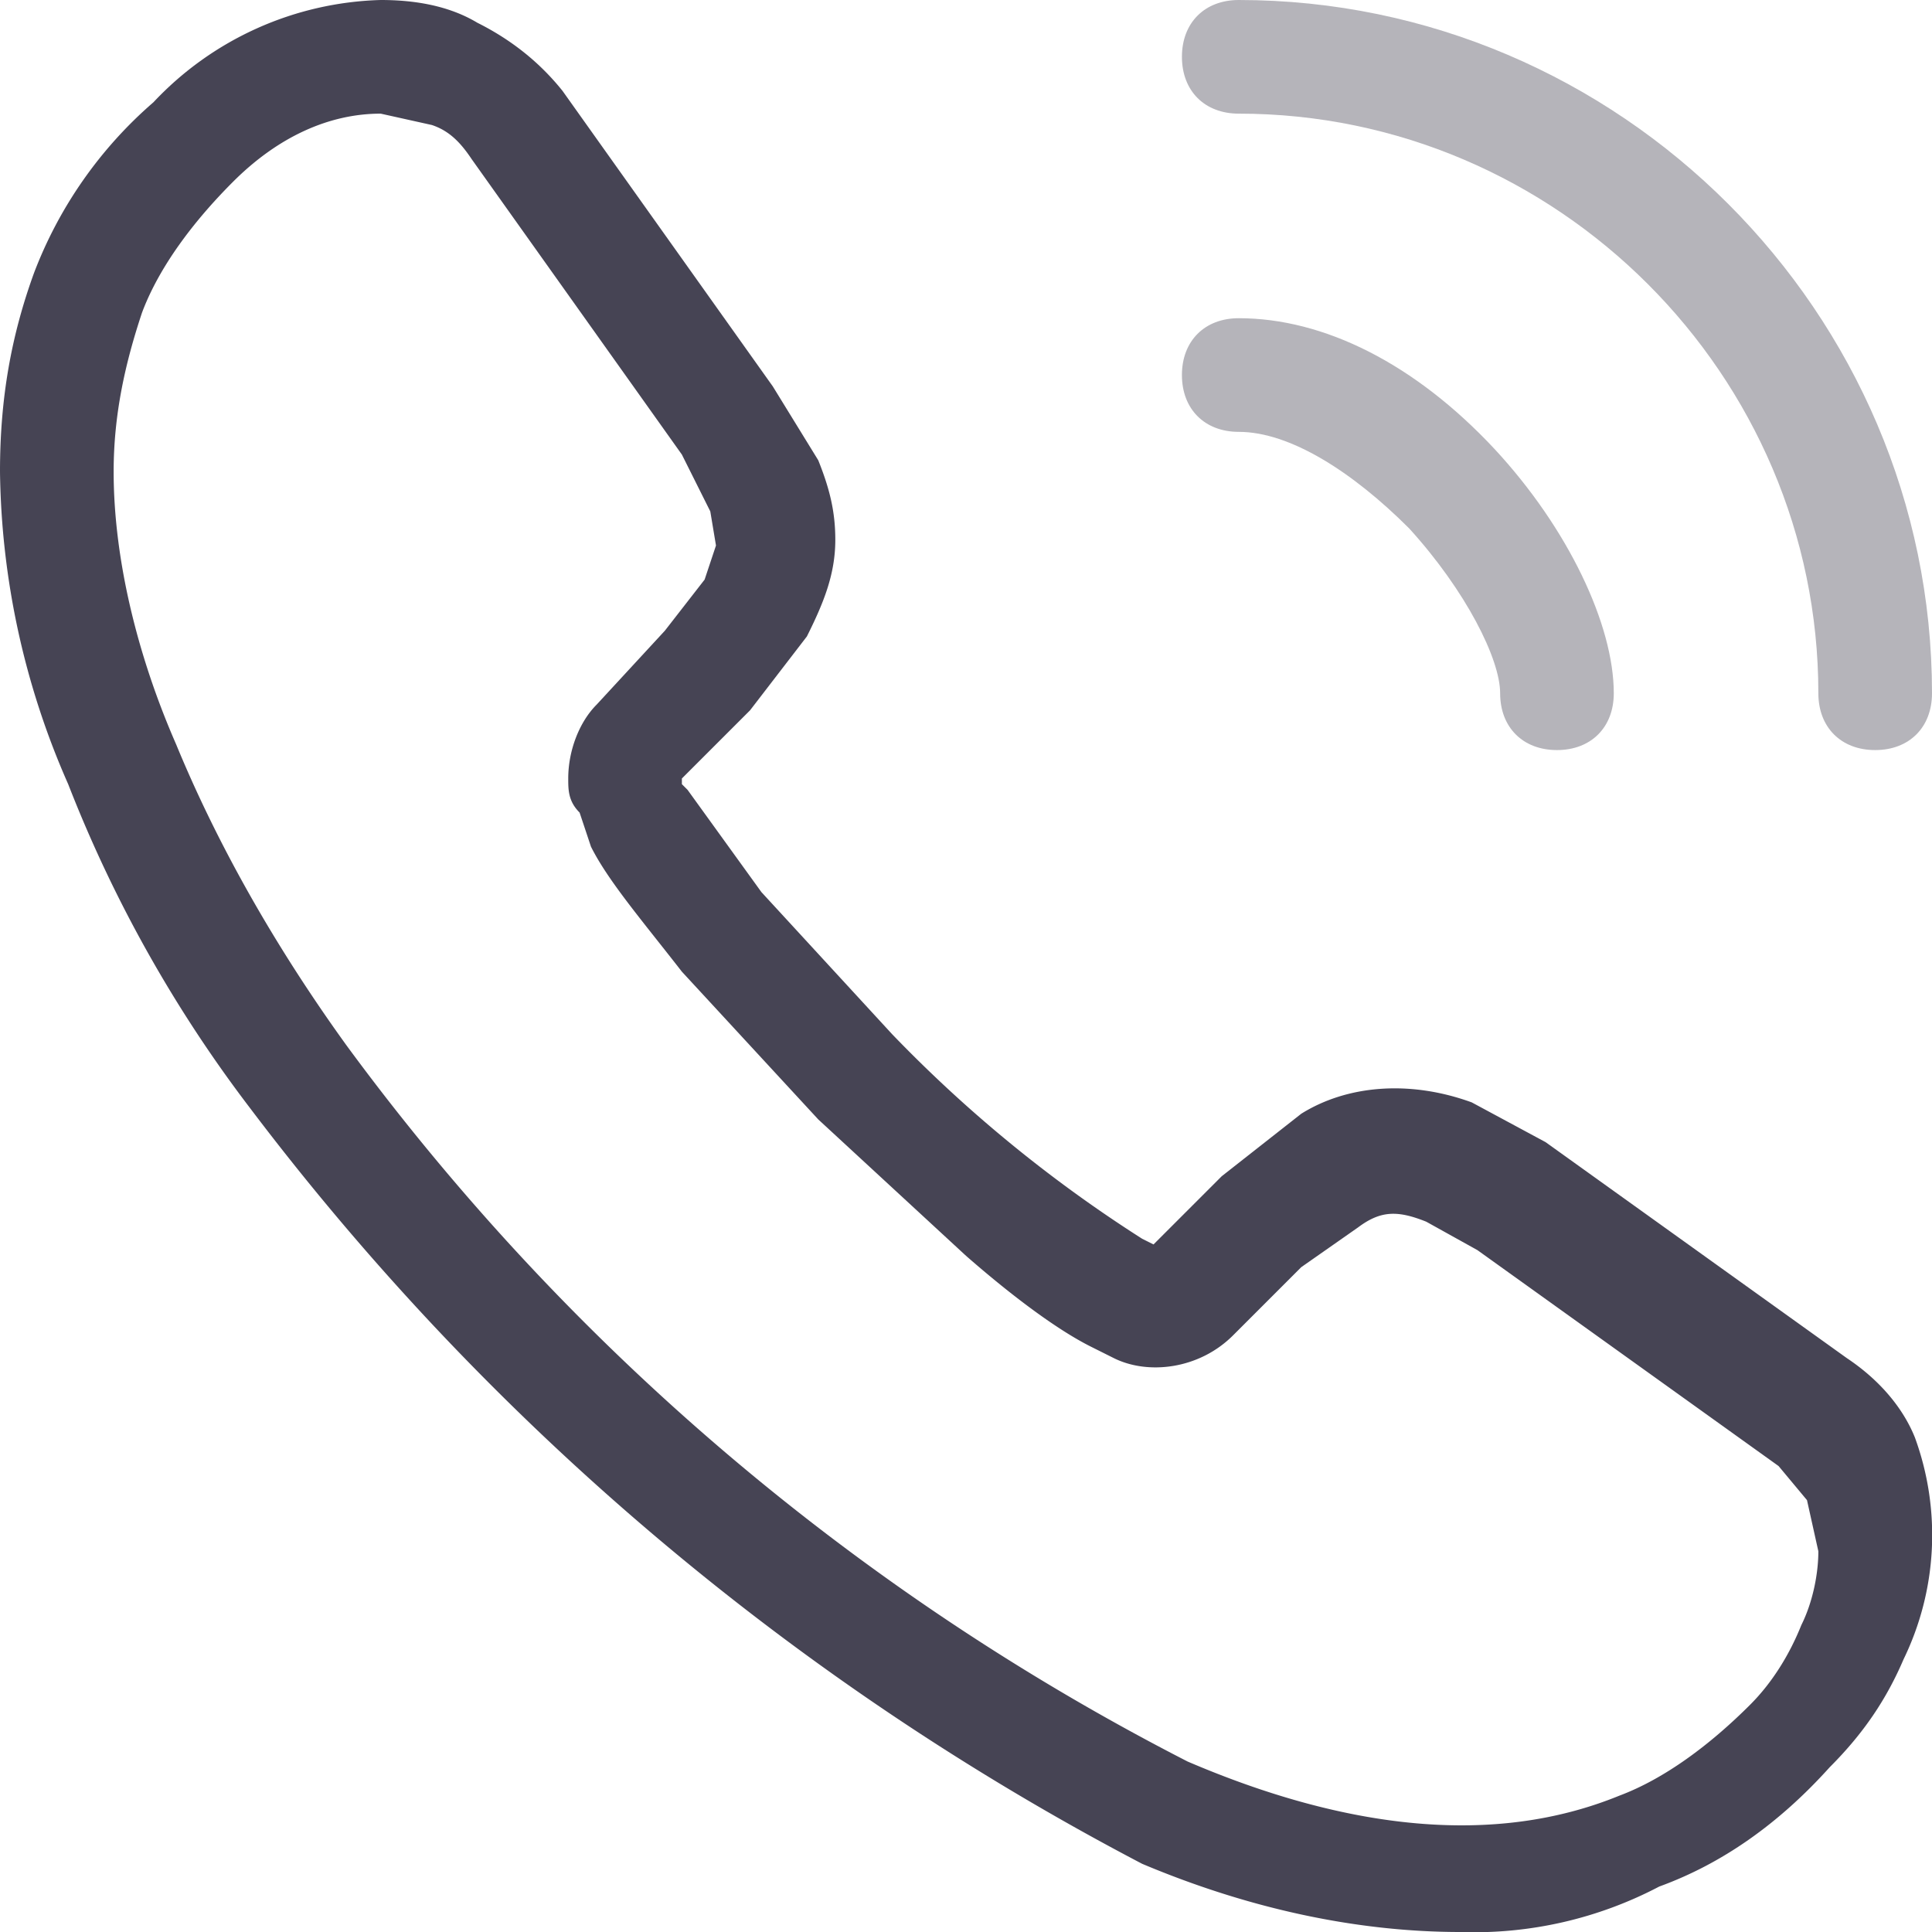
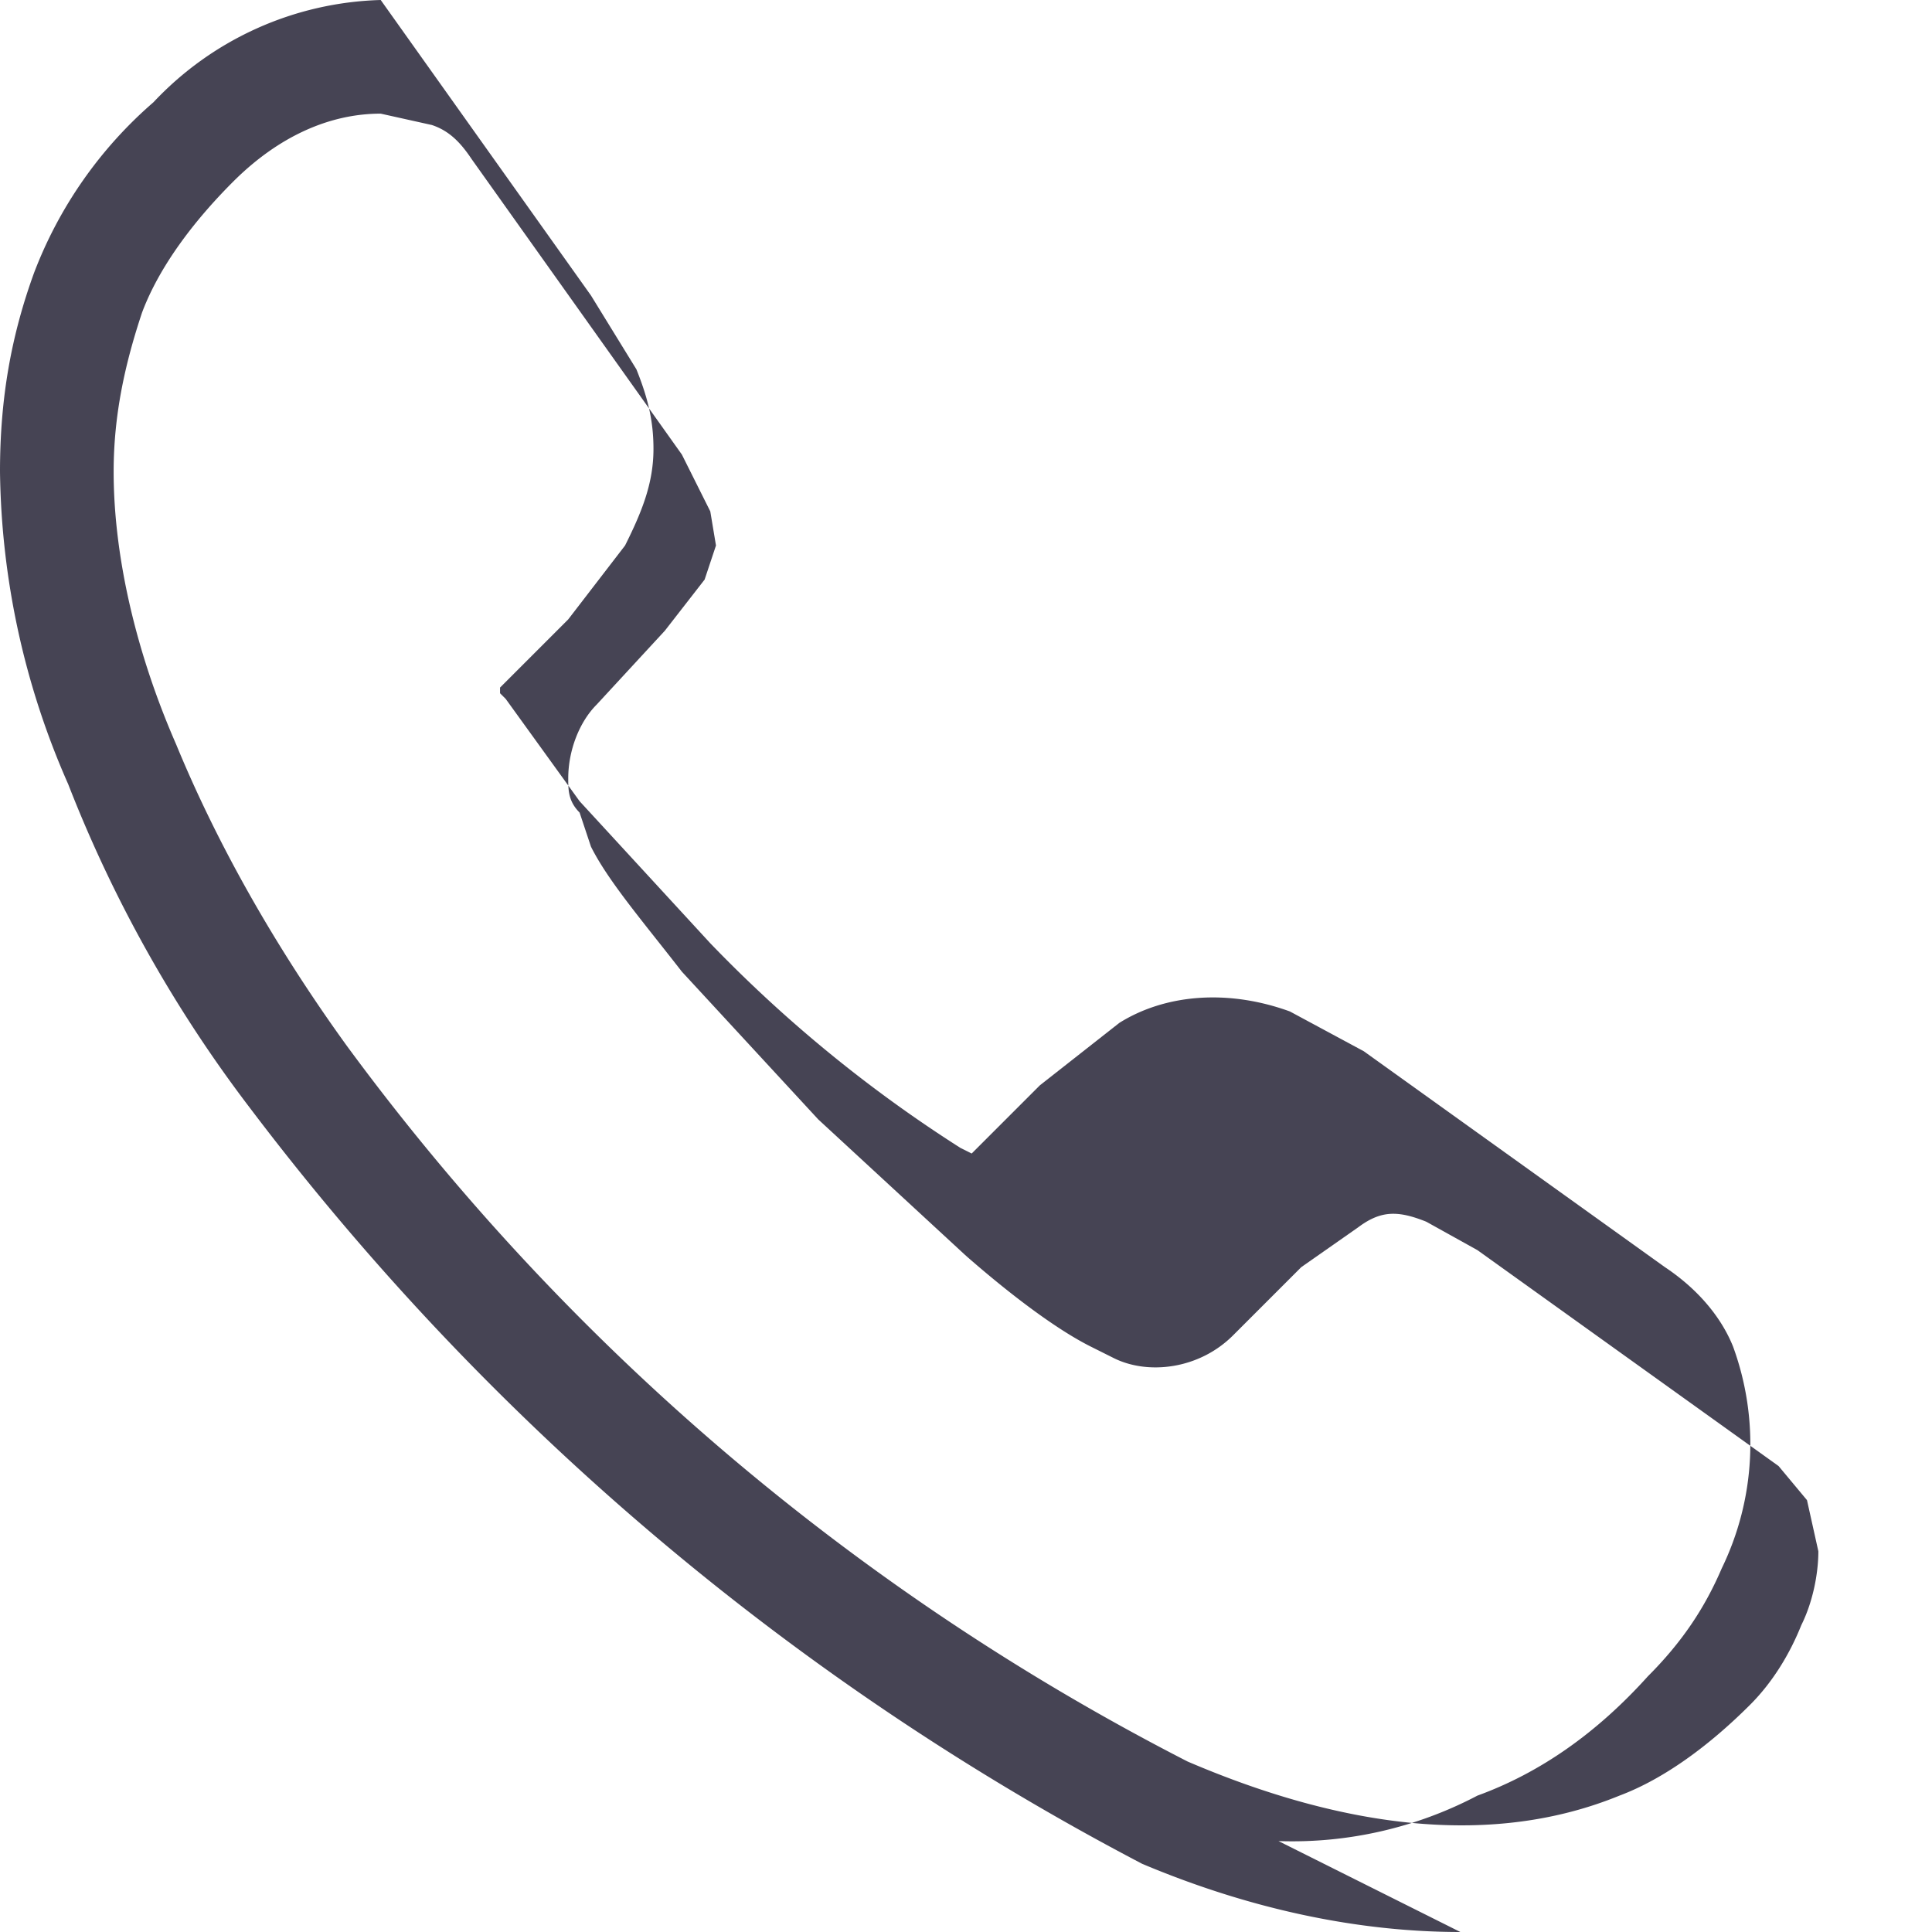
<svg xmlns="http://www.w3.org/2000/svg" xml:space="preserve" viewBox="0 0 34 34">
  <g fill="#464454">
-     <path d="M25.7 34c-1.8 0-3.7-.4-5.6-1.2A47 47 0 0 1 4.4 19.5a23.4 23.4 0 0 1-3.2-5.7A14 14 0 0 1 0 8.3C0 7 .2 5.9.6 4.8a7.5 7.5 0 0 1 2.1-3 5.7 5.7 0 0 1 4-1.8c.6 0 1.2.1 1.7.4.6.3 1.1.7 1.5 1.2l3.7 5.2.8 1.3c.2.5.3.9.3 1.4 0 .6-.2 1.1-.5 1.7l-1 1.3-1.2 1.2v.1l.1.1 1.3 1.8 2.3 2.5a24 24 0 0 0 4.4 3.6l.2.1 1.2-1.2 1.4-1.1c.8-.5 1.9-.6 3-.2l1.3.7 5.3 3.8c.6.4 1 .9 1.2 1.4a5 5 0 0 1-.2 3.9c-.3.7-.7 1.3-1.3 1.9-.9 1-1.9 1.7-3 2.1a7 7 0 0 1-3.5.8zM6.7 2c-.9 0-1.8.4-2.6 1.2-.7.7-1.3 1.5-1.6 2.3-.3.9-.5 1.8-.5 2.8 0 1.5.4 3.2 1.1 4.8.7 1.7 1.7 3.5 3 5.3A42.3 42.3 0 0 0 20.9 31c2.8 1.2 5.4 1.5 7.6.6.8-.3 1.6-.9 2.3-1.6.4-.4.7-.9.9-1.4.2-.4.3-.9.3-1.3l-.2-.9-.5-.6L26 22l-.9-.5c-.5-.2-.8-.2-1.2.1l-1 .7-1.2 1.2c-.6.6-1.5.7-2.1.4l-.4-.2c-.6-.3-1.4-.9-2.2-1.6l-2.6-2.4-2.4-2.6c-.7-.9-1.3-1.6-1.6-2.2l-.2-.6c-.2-.2-.2-.4-.2-.6 0-.5.2-1 .5-1.3l1.2-1.3.7-.9.2-.6-.1-.6-.5-1-3.7-5.2c-.2-.3-.4-.5-.7-.6L6.7 2z" />
-     <path d="M26.3 7.9c1.3 1.4 2.1 3.1 2.1 4.3 0 .6-.4 1-1 1s-1-.4-1-1-.6-1.8-1.6-2.9c-1-1-2.1-1.7-3-1.7-.6 0-1-.4-1-1s.4-1 1-1c1.5 0 3.1.8 4.5 2.3zM21.8 0c-.6 0-1 .4-1 1s.4 1 1 1C27.4 2 32 6.6 32 12.2c0 .6.4 1 1 1s1-.4 1-1C34 5.5 28.5 0 21.8 0z" opacity=".4" />
+     <path d="M25.7 34c-1.8 0-3.7-.4-5.6-1.2A47 47 0 0 1 4.4 19.5a23.4 23.4 0 0 1-3.2-5.7A14 14 0 0 1 0 8.3C0 7 .2 5.9.6 4.8a7.5 7.5 0 0 1 2.1-3 5.7 5.7 0 0 1 4-1.8l3.7 5.2.8 1.3c.2.5.3.9.3 1.4 0 .6-.2 1.1-.5 1.7l-1 1.3-1.2 1.2v.1l.1.1 1.3 1.8 2.3 2.5a24 24 0 0 0 4.4 3.6l.2.1 1.2-1.2 1.4-1.1c.8-.5 1.9-.6 3-.2l1.3.7 5.3 3.8c.6.4 1 .9 1.2 1.4a5 5 0 0 1-.2 3.9c-.3.7-.7 1.3-1.3 1.9-.9 1-1.9 1.7-3 2.1a7 7 0 0 1-3.5.8zM6.7 2c-.9 0-1.8.4-2.6 1.2-.7.7-1.3 1.5-1.6 2.3-.3.9-.5 1.8-.5 2.8 0 1.5.4 3.2 1.1 4.8.7 1.7 1.7 3.5 3 5.3A42.3 42.3 0 0 0 20.9 31c2.8 1.2 5.4 1.5 7.6.6.8-.3 1.6-.9 2.3-1.6.4-.4.7-.9.9-1.4.2-.4.3-.9.3-1.3l-.2-.9-.5-.6L26 22l-.9-.5c-.5-.2-.8-.2-1.2.1l-1 .7-1.2 1.2c-.6.6-1.5.7-2.1.4l-.4-.2c-.6-.3-1.4-.9-2.2-1.6l-2.6-2.4-2.4-2.6c-.7-.9-1.3-1.6-1.6-2.2l-.2-.6c-.2-.2-.2-.4-.2-.6 0-.5.2-1 .5-1.3l1.2-1.3.7-.9.2-.6-.1-.6-.5-1-3.7-5.2c-.2-.3-.4-.5-.7-.6L6.7 2z" />
  </g>
</svg>